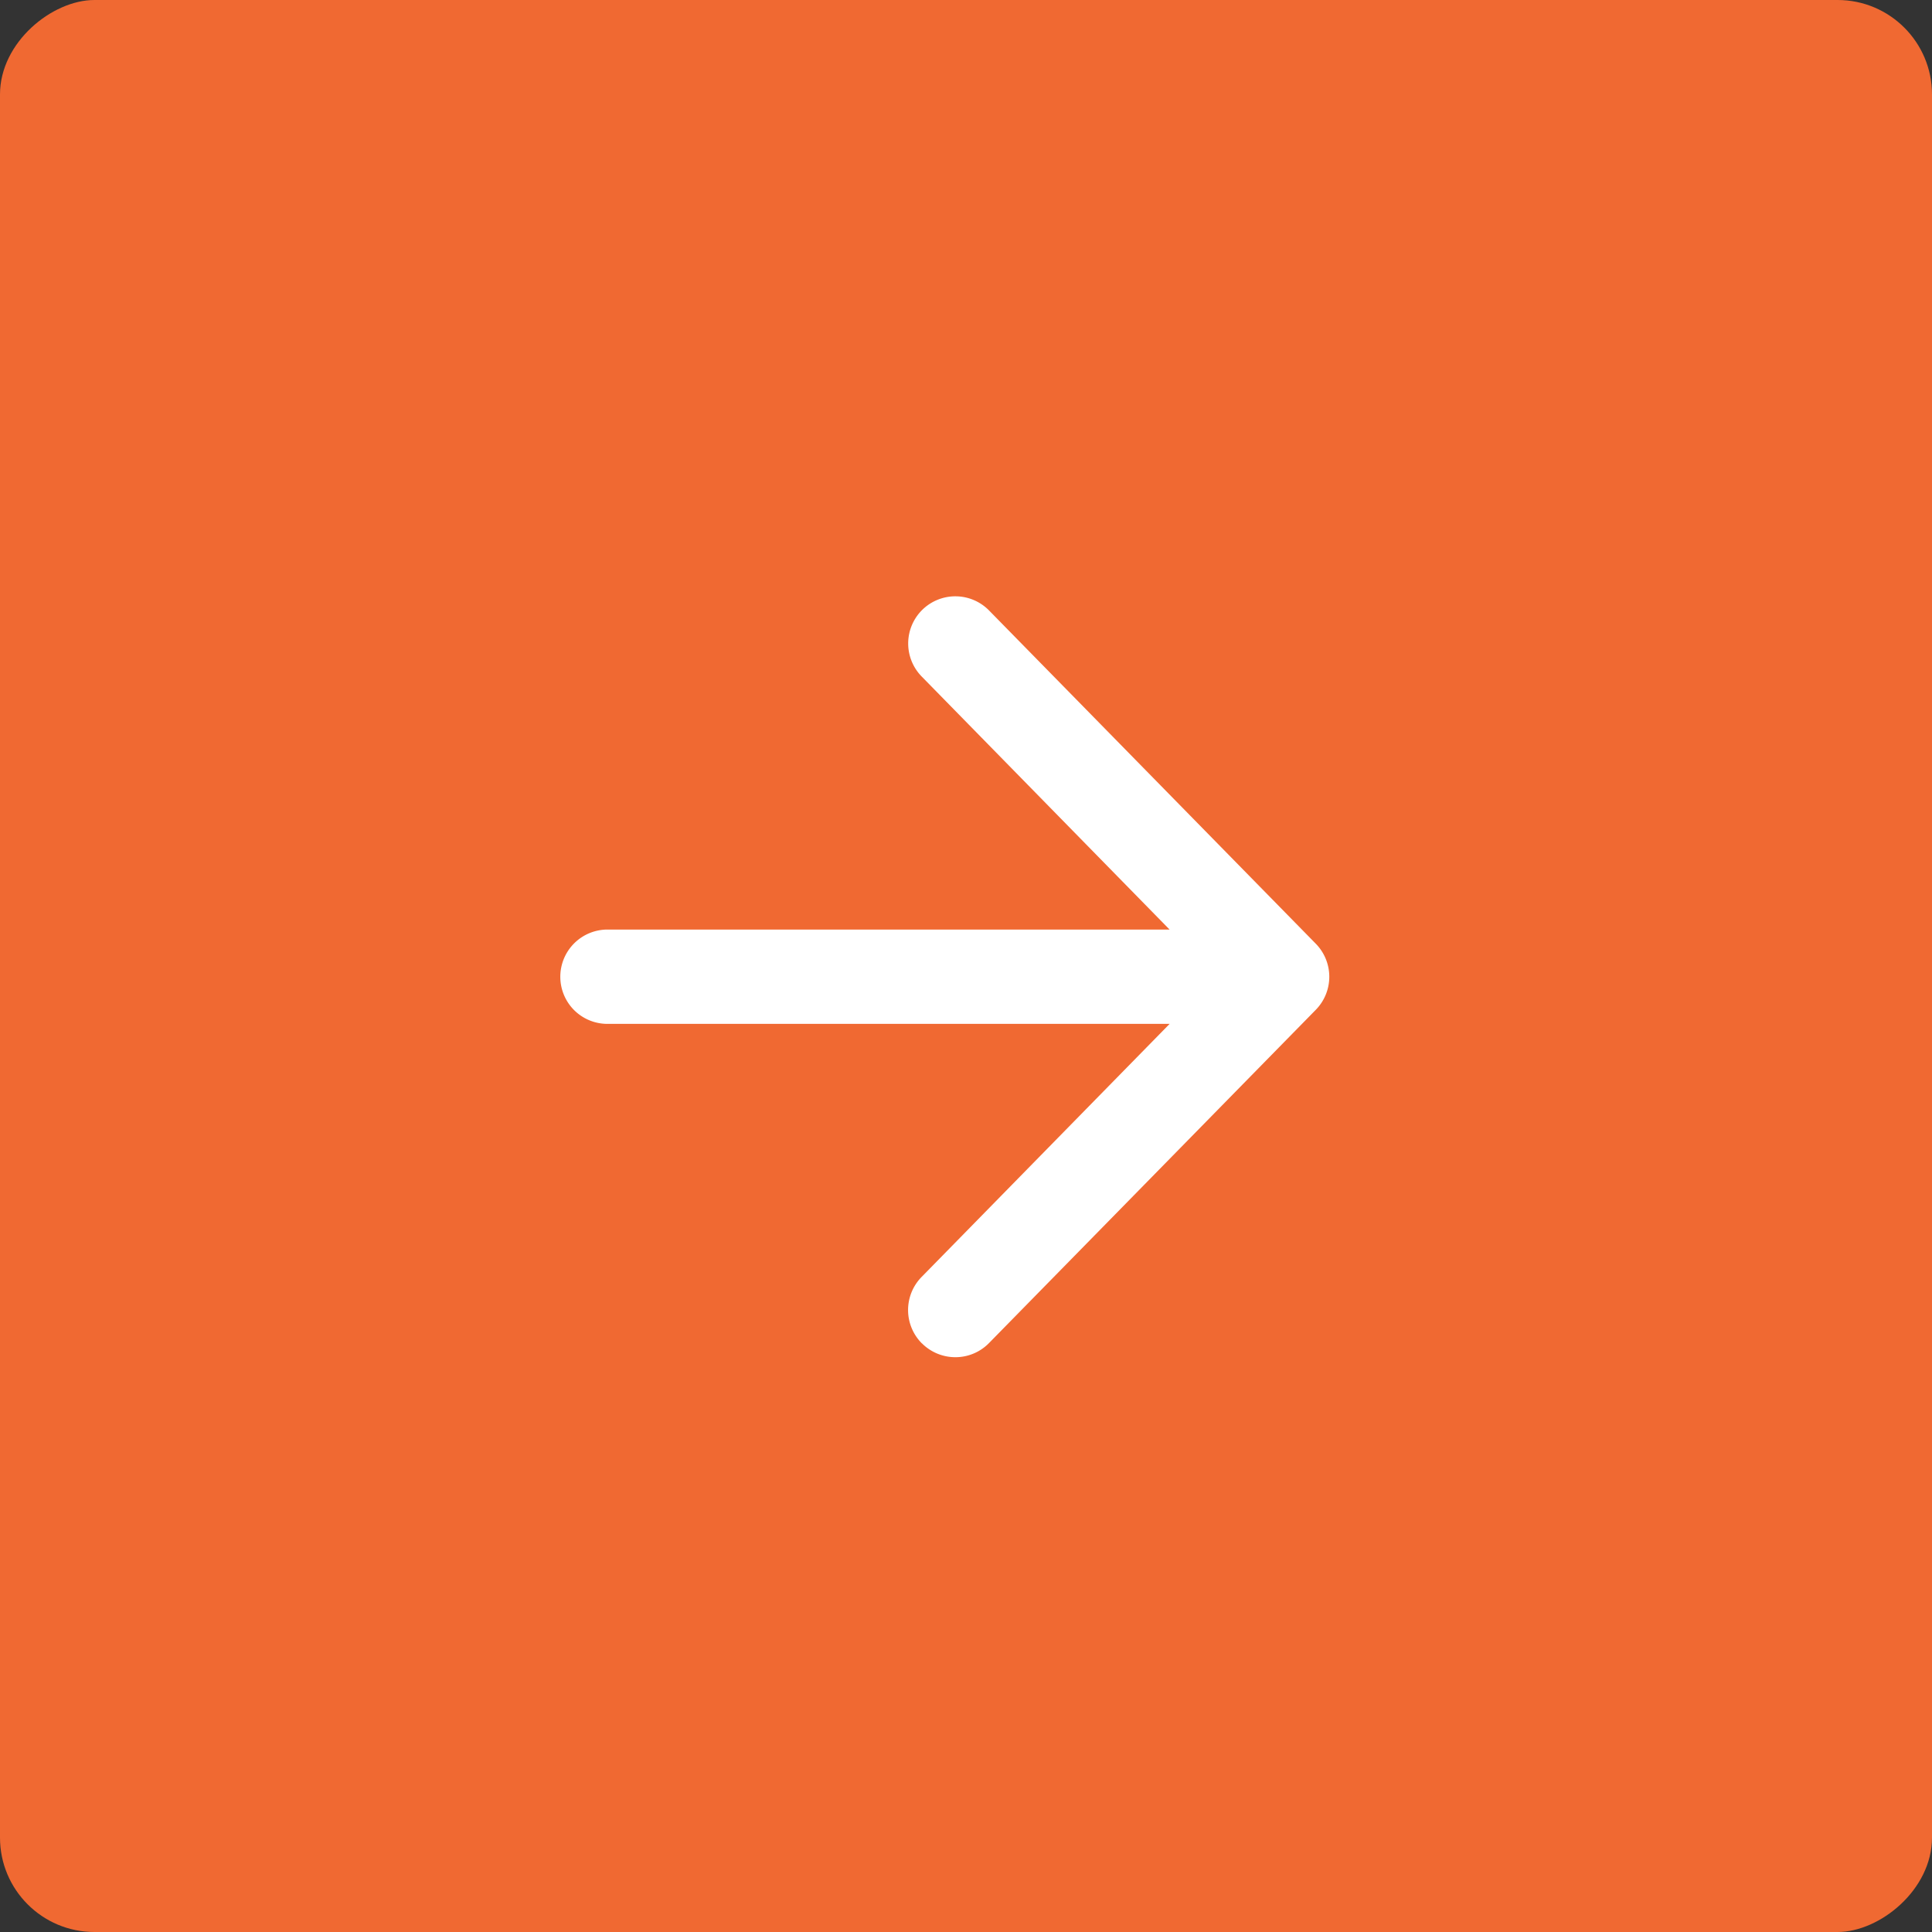
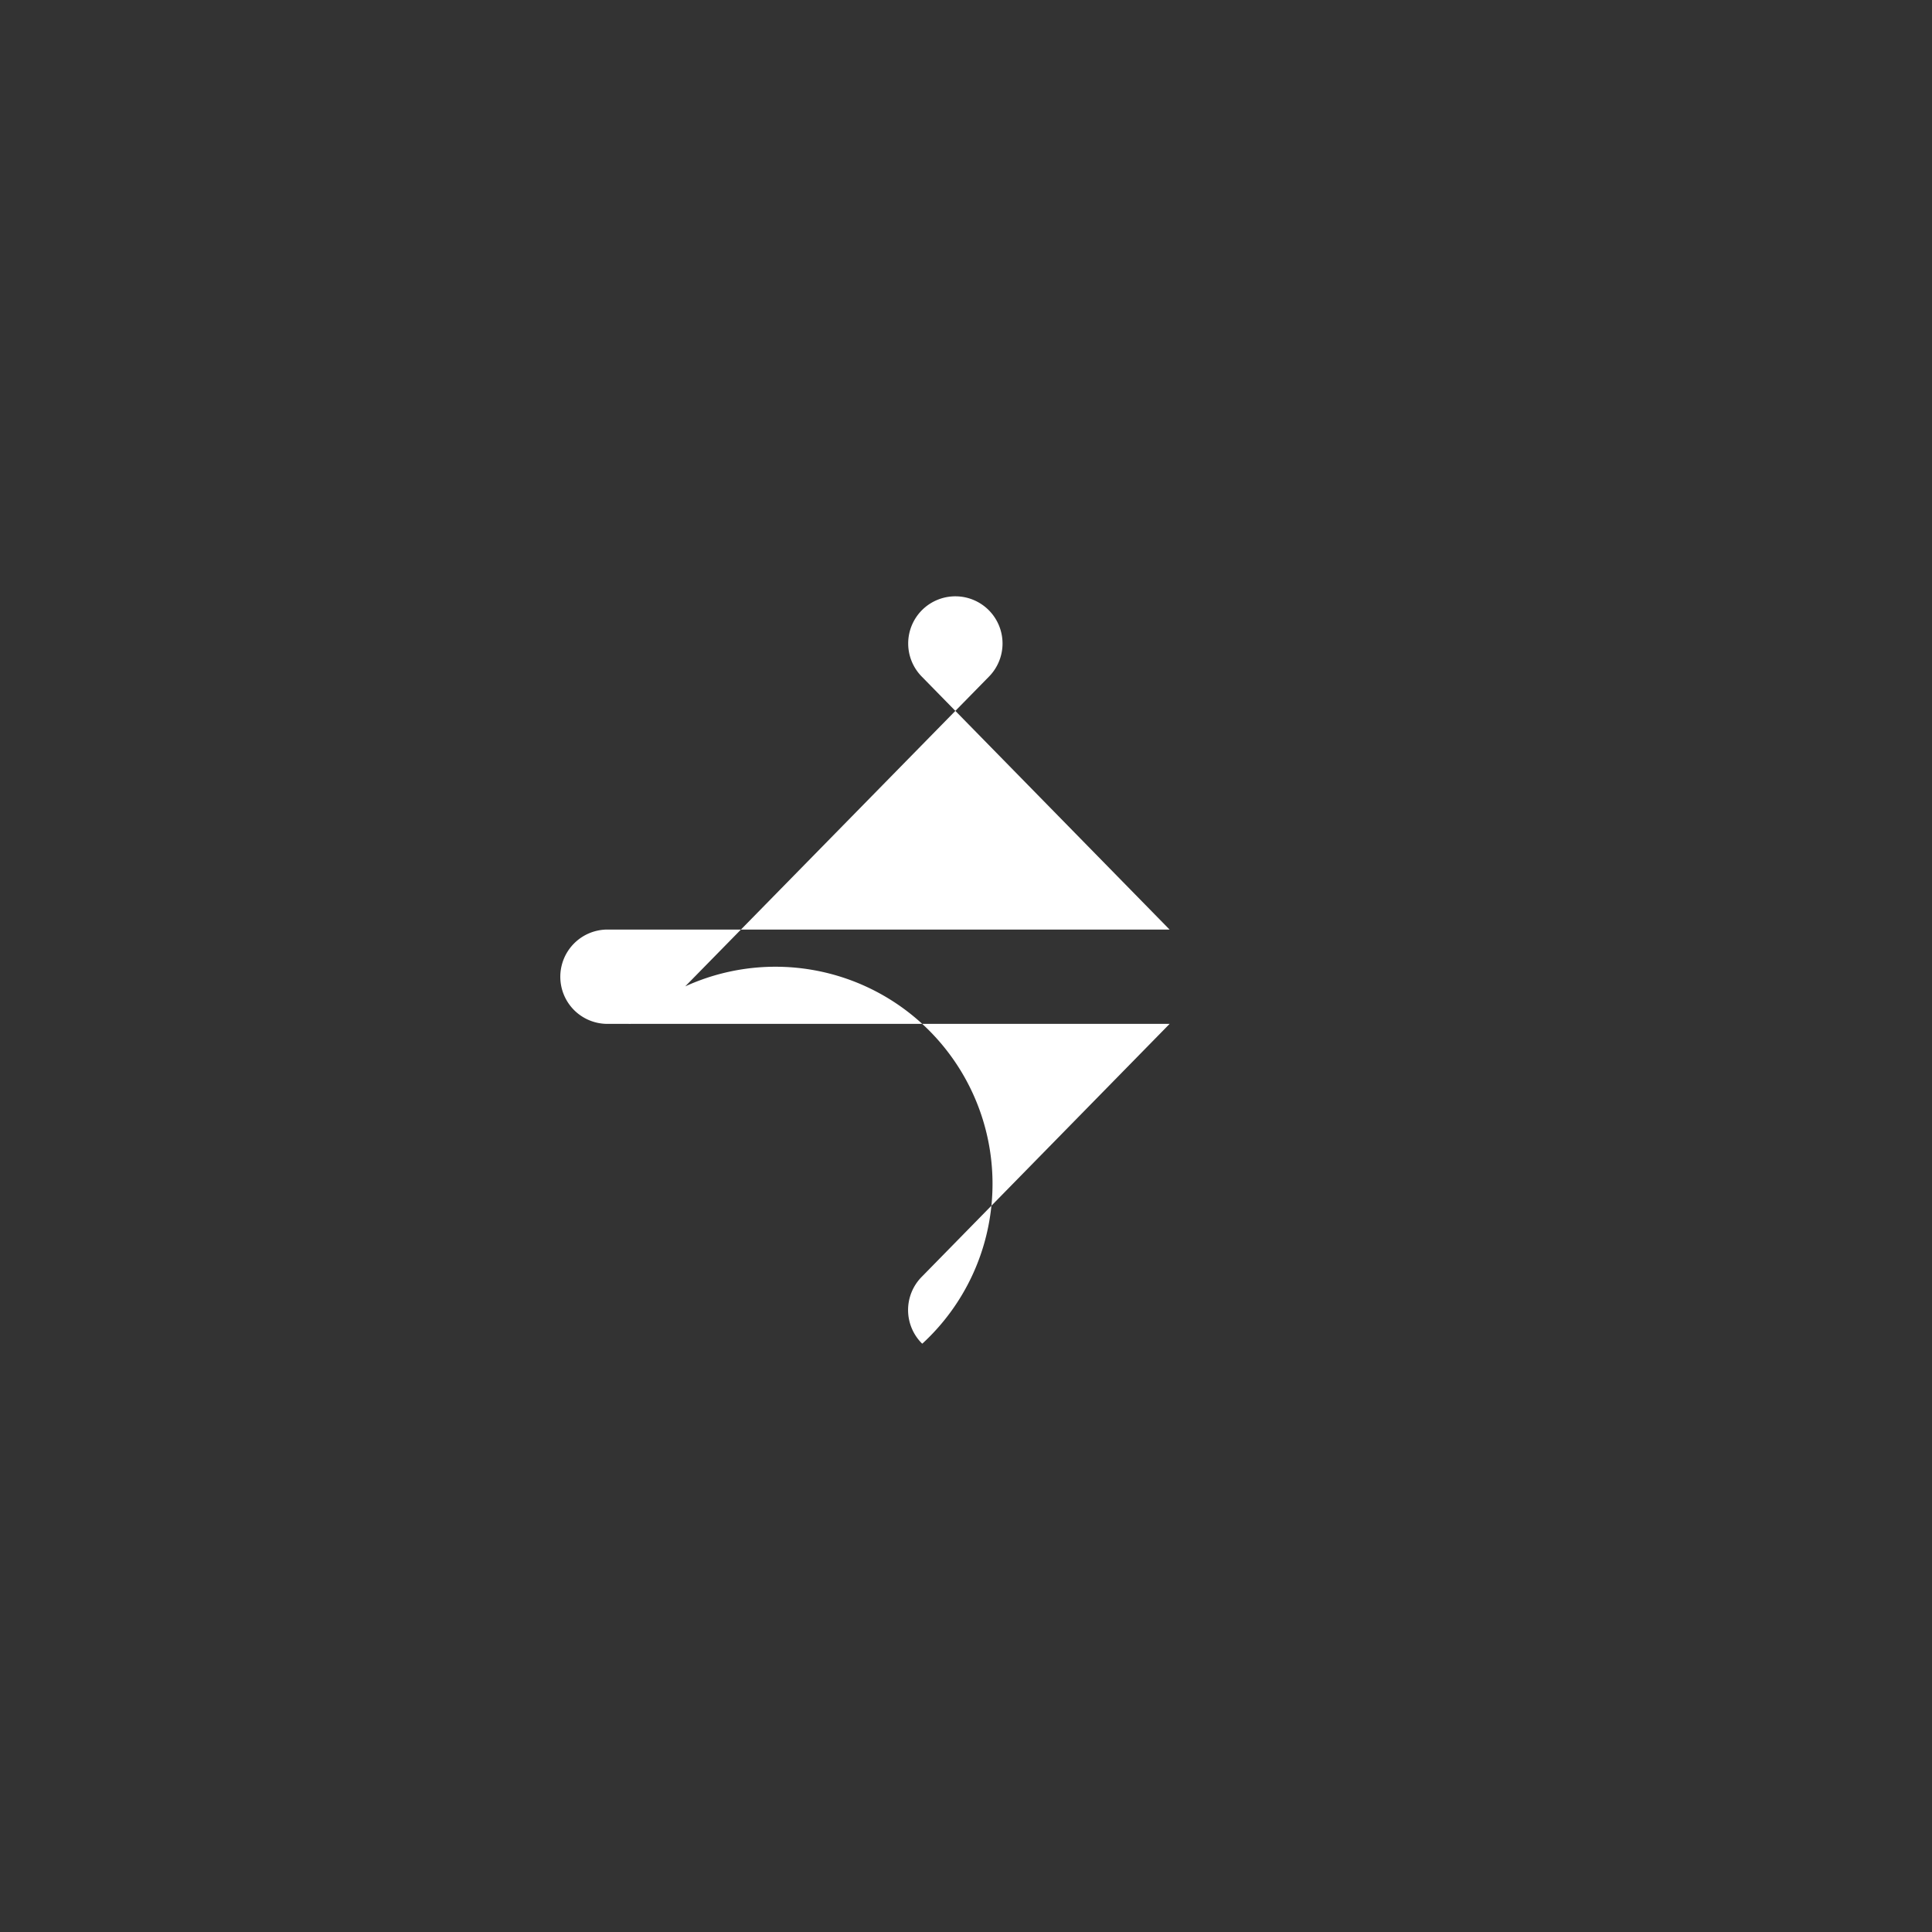
<svg xmlns="http://www.w3.org/2000/svg" width="40.922" height="40.922" viewBox="0 0 40.922 40.922">
  <rect x="0" y="0" width="40.922" height="40.922" fill="#333333" stroke="none" />
  <g transform="translate(0)">
-     <rect width="40.922" height="40.922" rx="2" transform="translate(40.922) rotate(90)" fill="#f06932" />
-     <path d="M11012-4947.52s0-.006-.008-.006a1,1,0,0,1-.006-1.408l5.253-5.36h-11.907a1,1,0,0,1-.708-.293,1,1,0,0,1-.291-.705,1,1,0,0,1,1-1h11.905l-5.251-5.36a1,1,0,0,1,.014-1.413,1,1,0,0,1,1.413.014l6.921,7.059a1,1,0,0,1,0,1.4l-6.921,7.058a.993.993,0,0,1-.713.3A1,1,0,0,1,11012-4947.52Z" transform="translate(-10992.465 4975.981)" fill="#fff" />
+     <path d="M11012-4947.52s0-.006-.008-.006a1,1,0,0,1-.006-1.408l5.253-5.36h-11.907a1,1,0,0,1-.708-.293,1,1,0,0,1-.291-.705,1,1,0,0,1,1-1h11.905l-5.251-5.36a1,1,0,0,1,.014-1.413,1,1,0,0,1,1.413.014a1,1,0,0,1,0,1.4l-6.921,7.058a.993.993,0,0,1-.713.3A1,1,0,0,1,11012-4947.52Z" transform="translate(-10992.465 4975.981)" fill="#fff" />
  </g>
</svg>